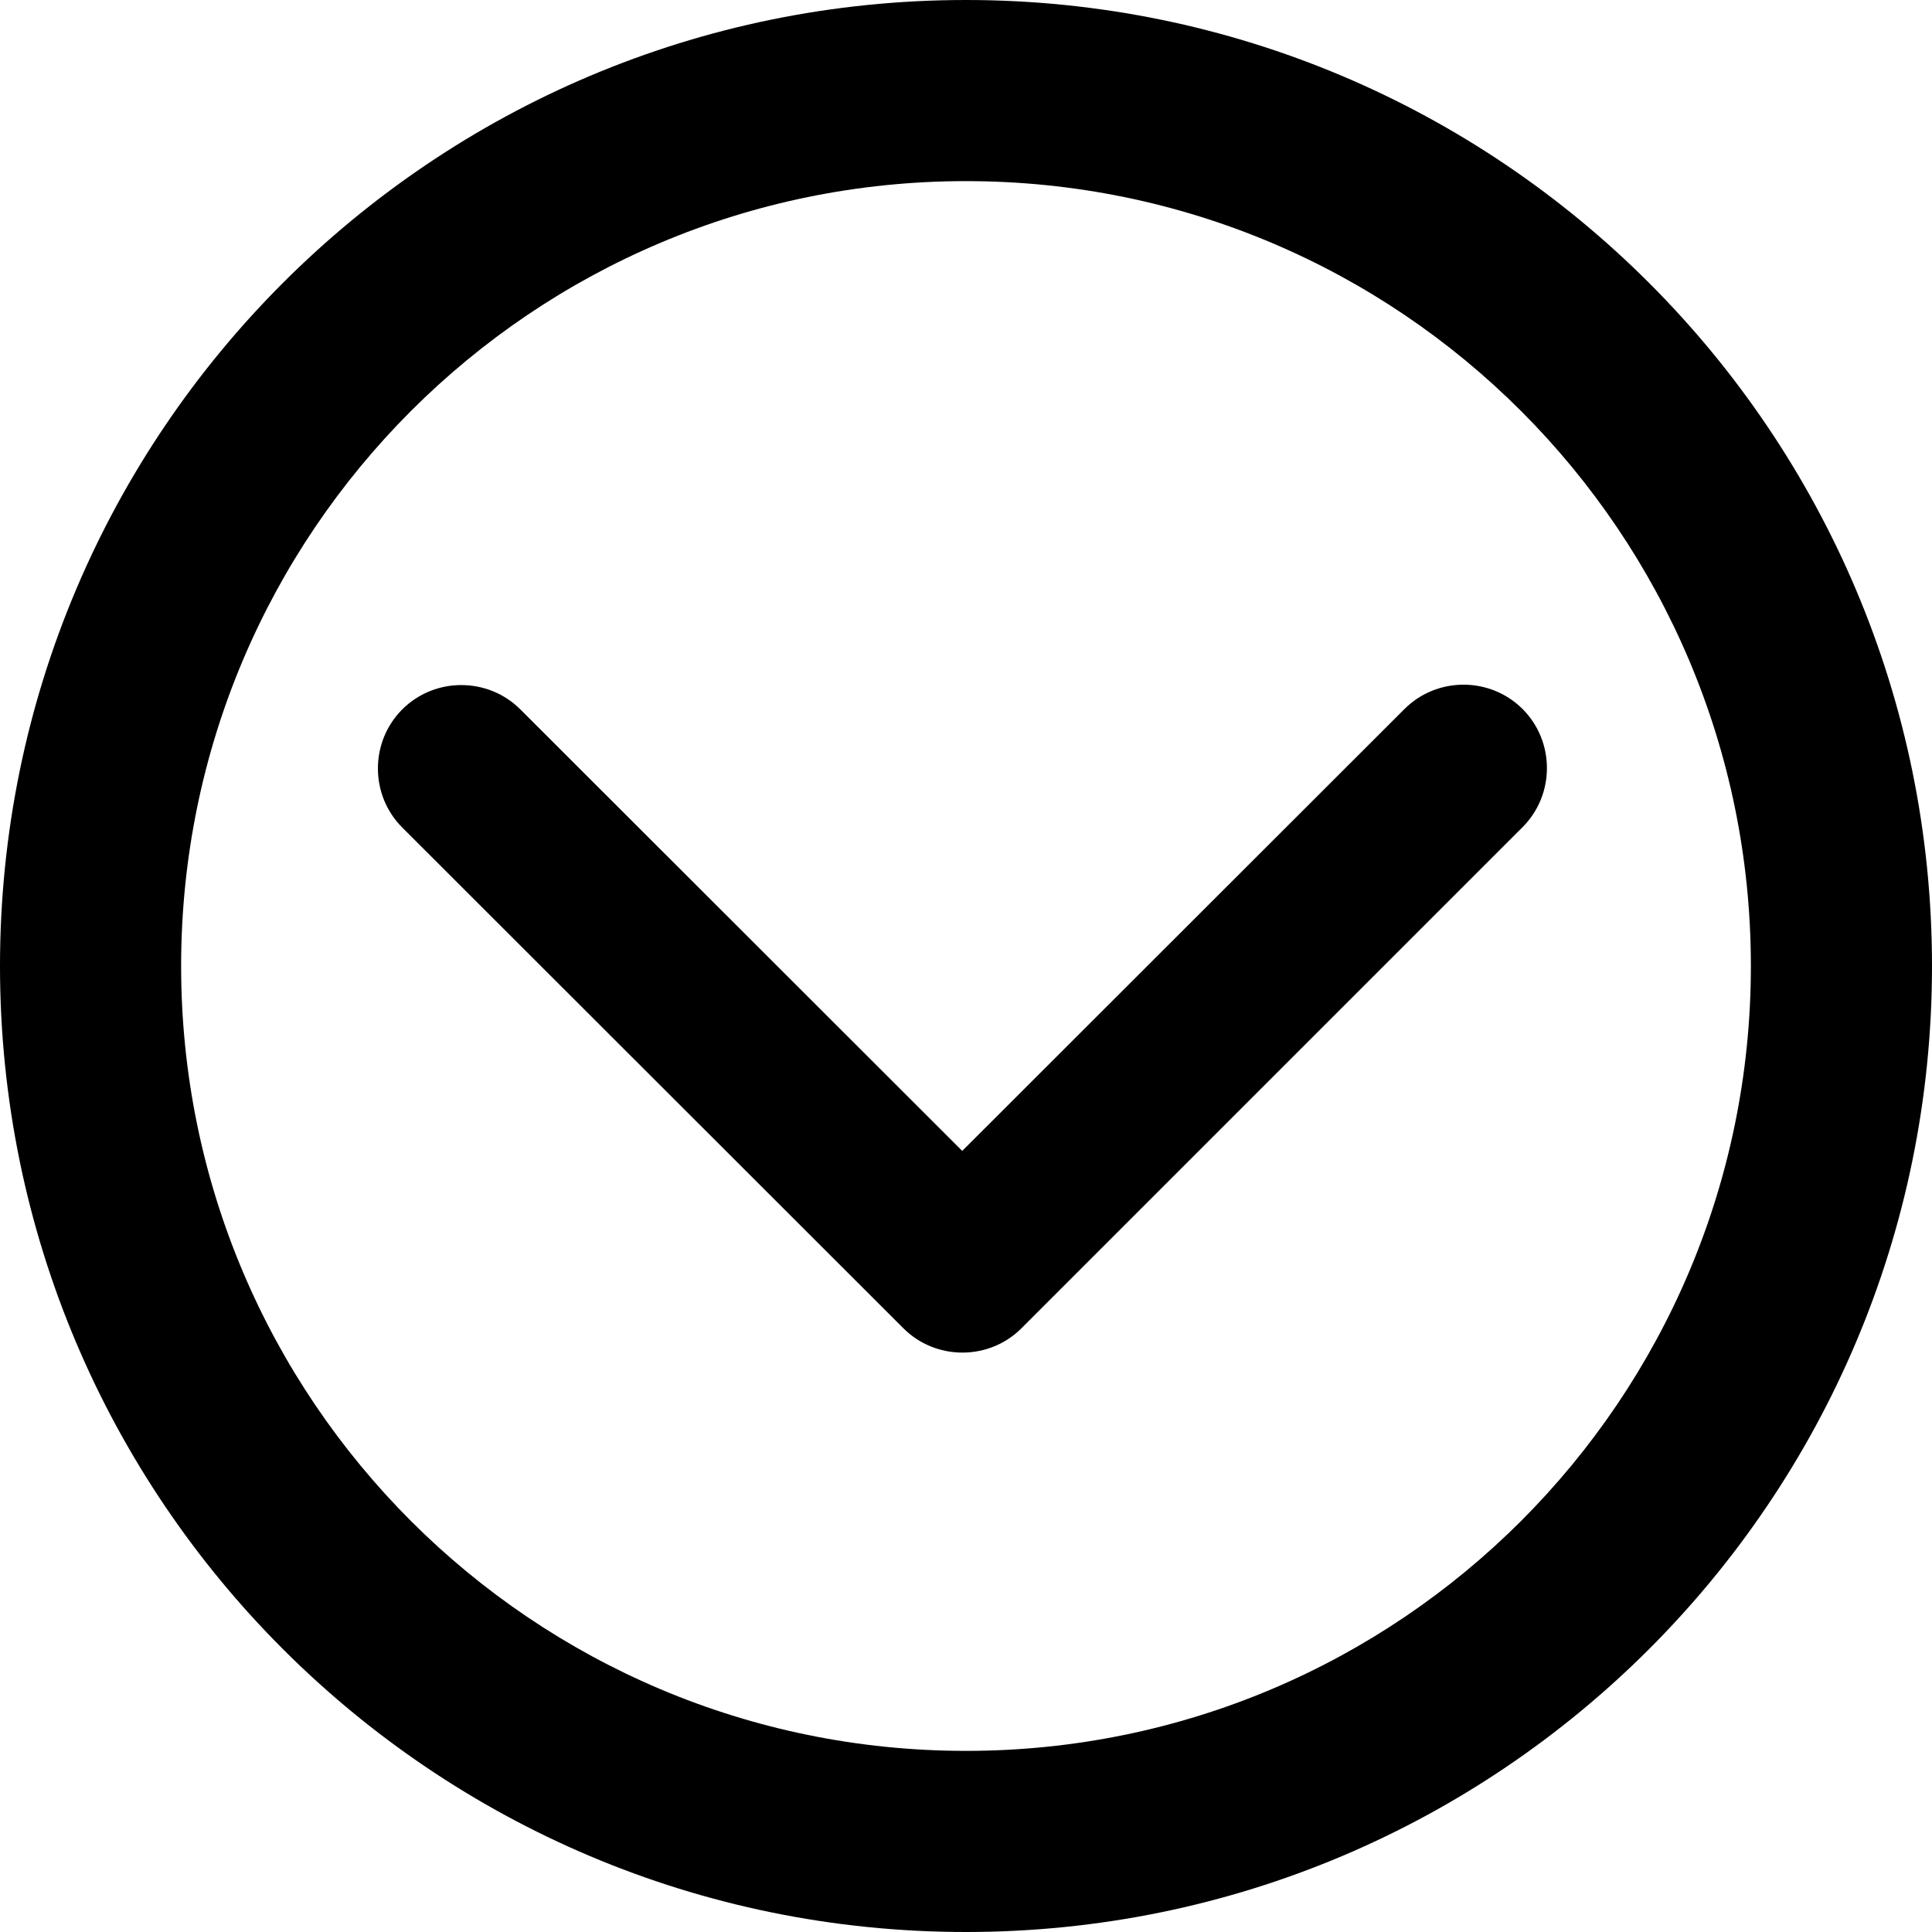
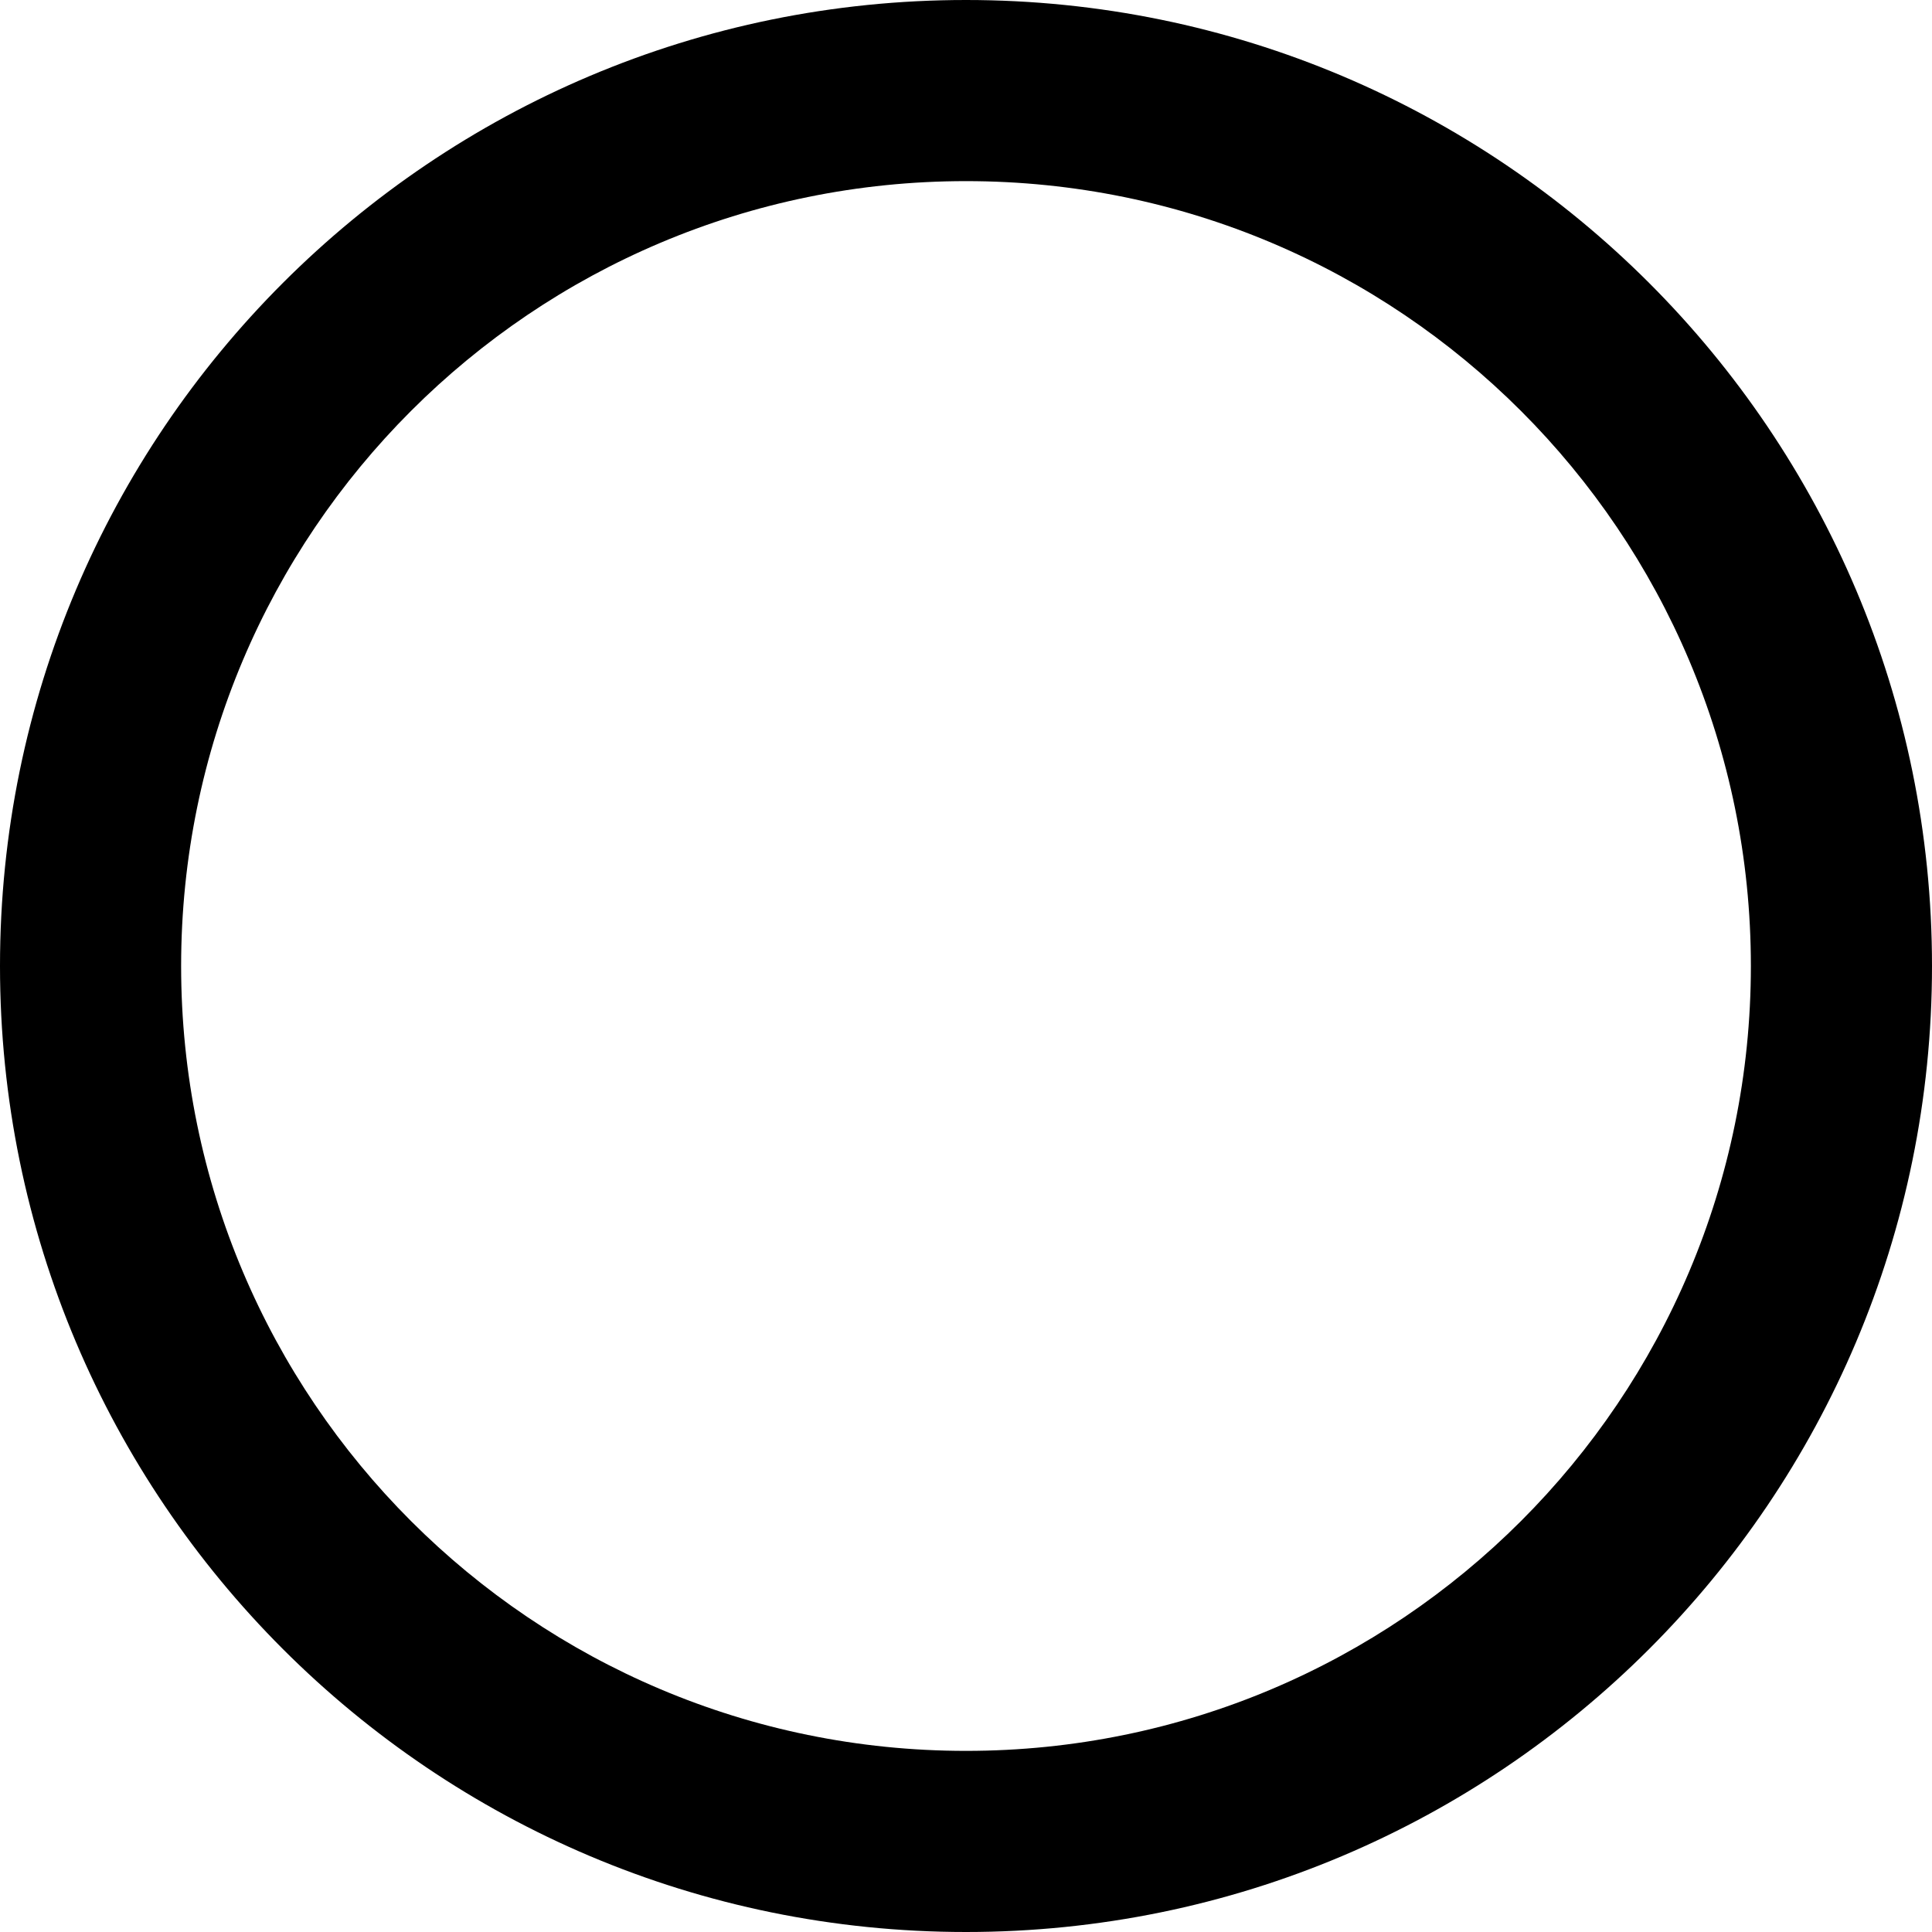
<svg xmlns="http://www.w3.org/2000/svg" version="1.1" id="レイヤー_1" x="0px" y="0px" viewBox="0 0 512 512" style="enable-background:new 0 0 512 512;" xml:space="preserve">
  <path d="M256,464c-114.9,0-208-93.1-208-208S141.1,48,256,48s208,93.1,208,208S370.9,464,256,464z M256,0C114.6,0,0,114.6,0,256  s114.6,256,256,256s256-114.6,256-256S397.4,0,256,0z" />
-   <path d="M239.4,352c8.6,8.6,22.7,8.6,31.3,0l132.8-132.8c8.6-8.6,8.6-22.7,0-31.3s-22.7-8.6-31.3,0L255,305L137.9,188  c-8.6-8.6-22.7-8.6-31.3,0s-8.6,22.7,0,31.3L239.4,352L239.4,352z" />
</svg>